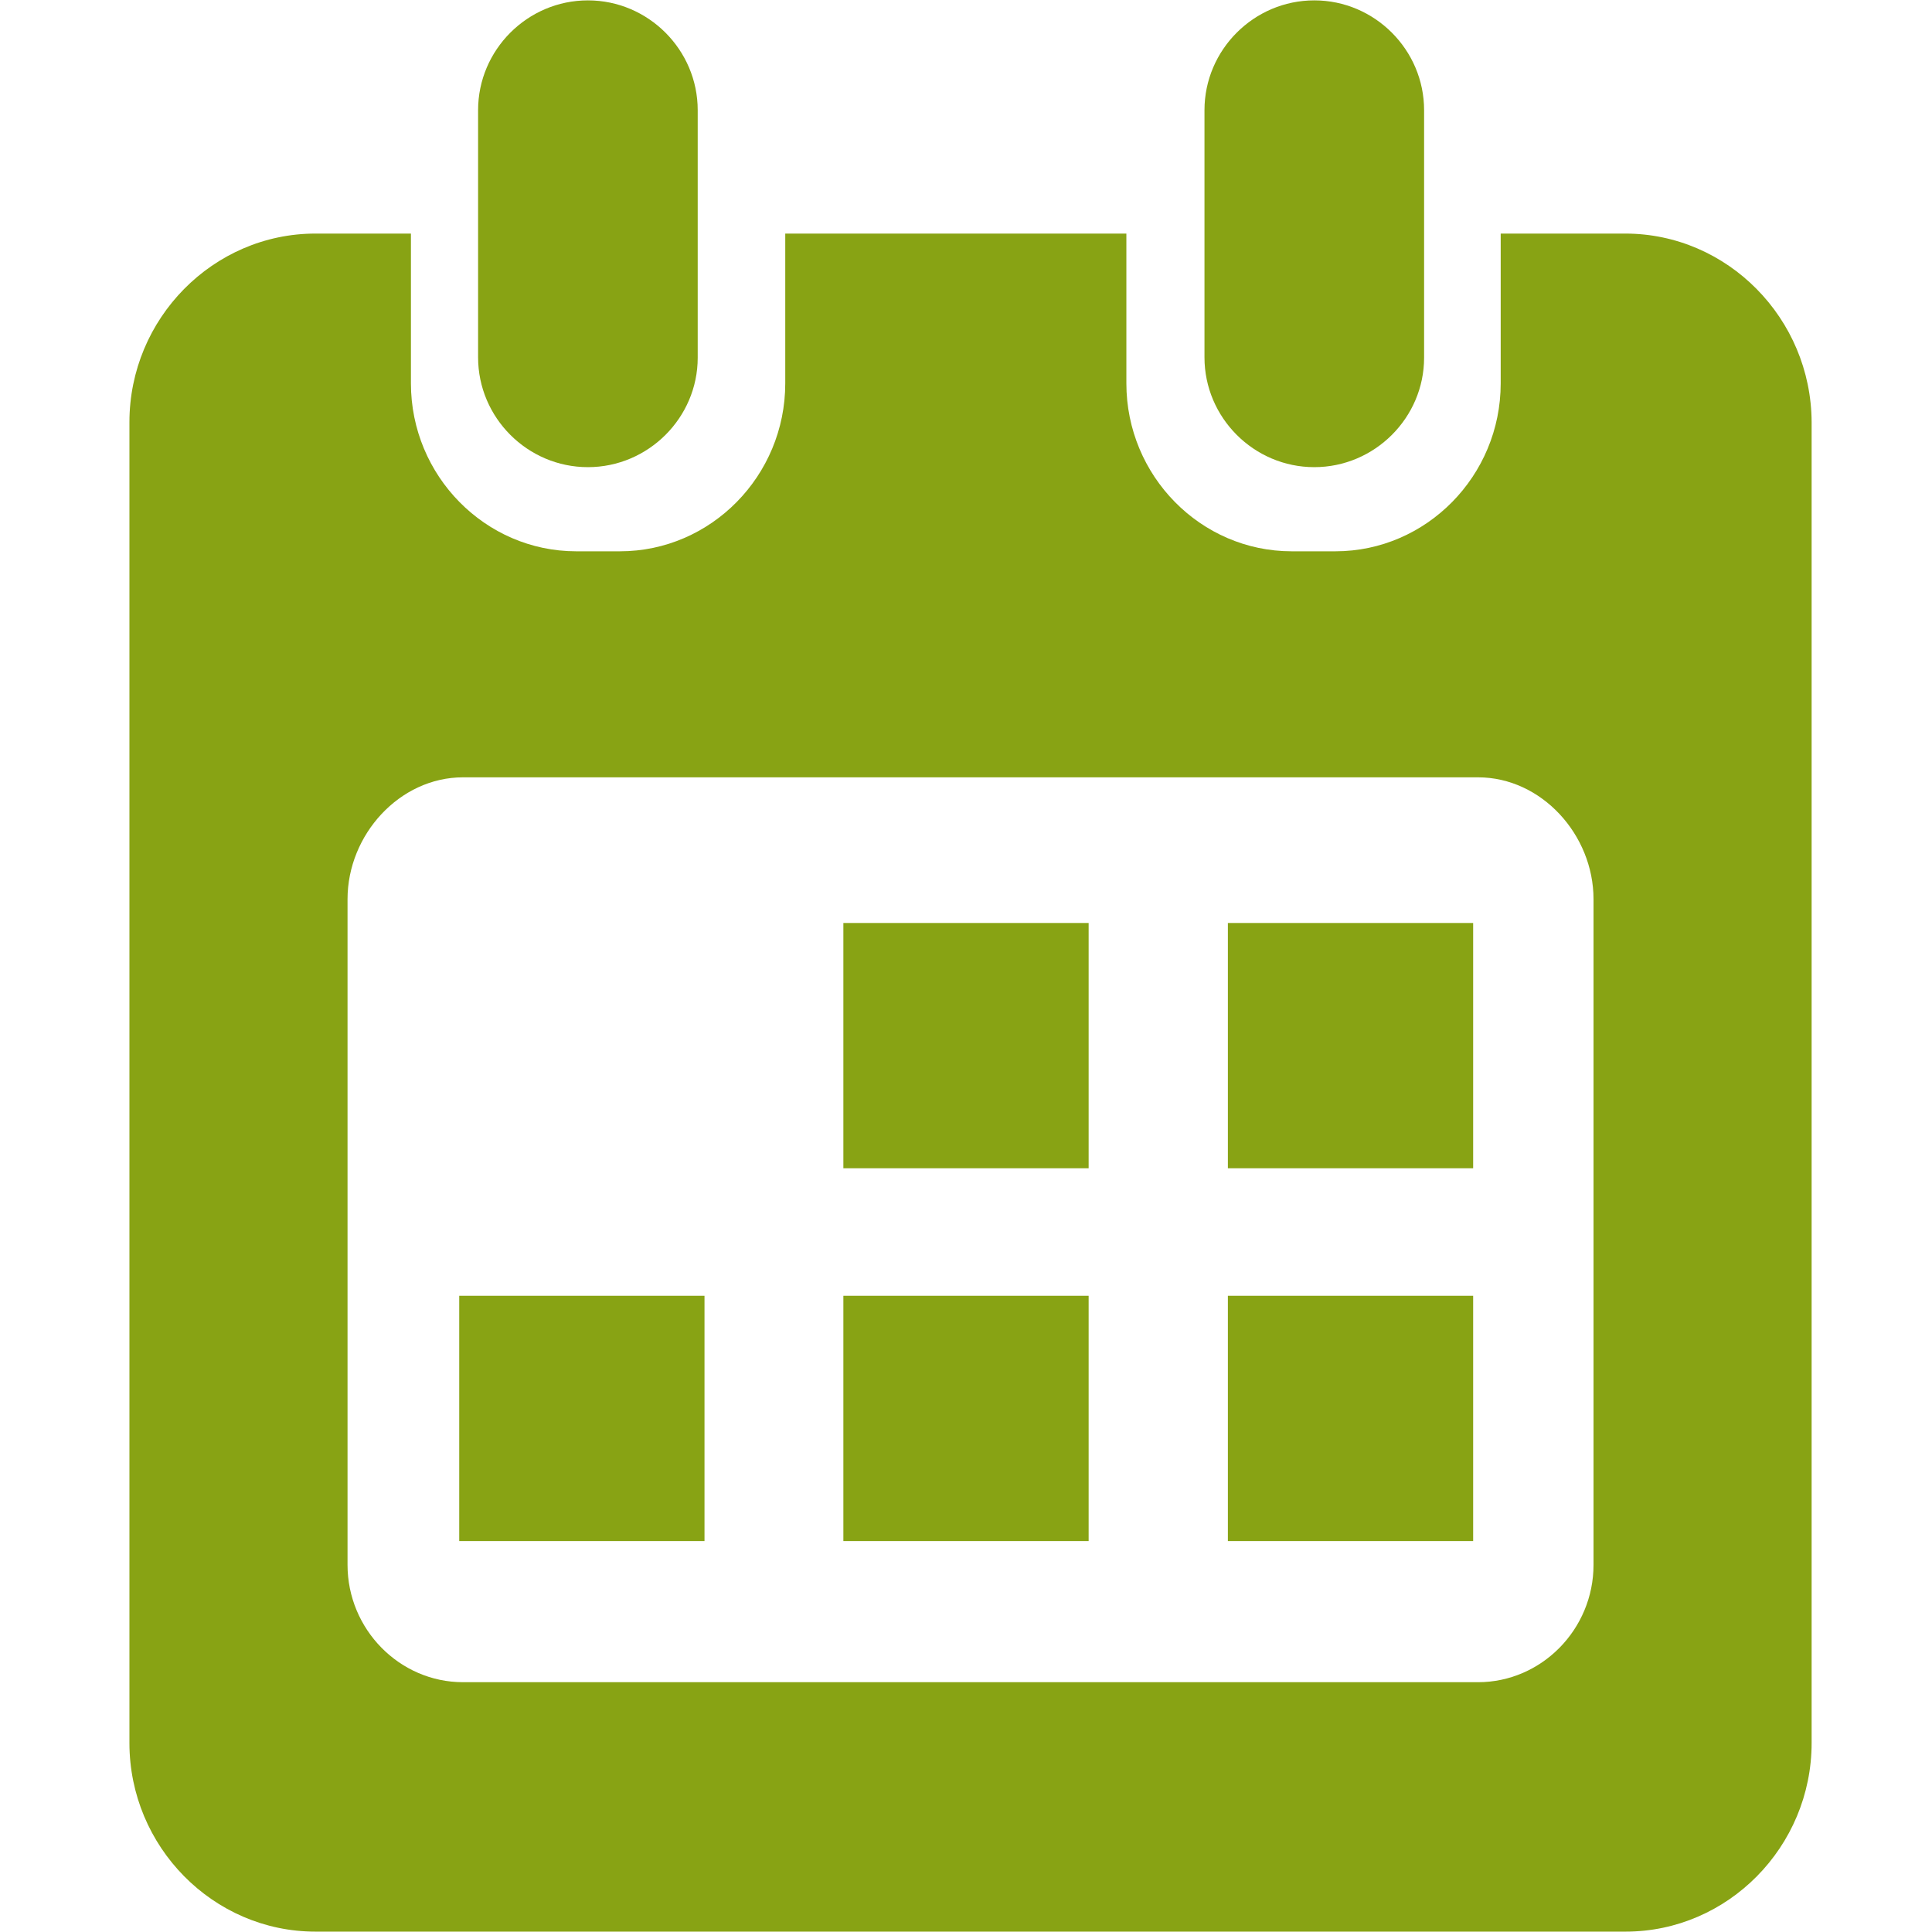
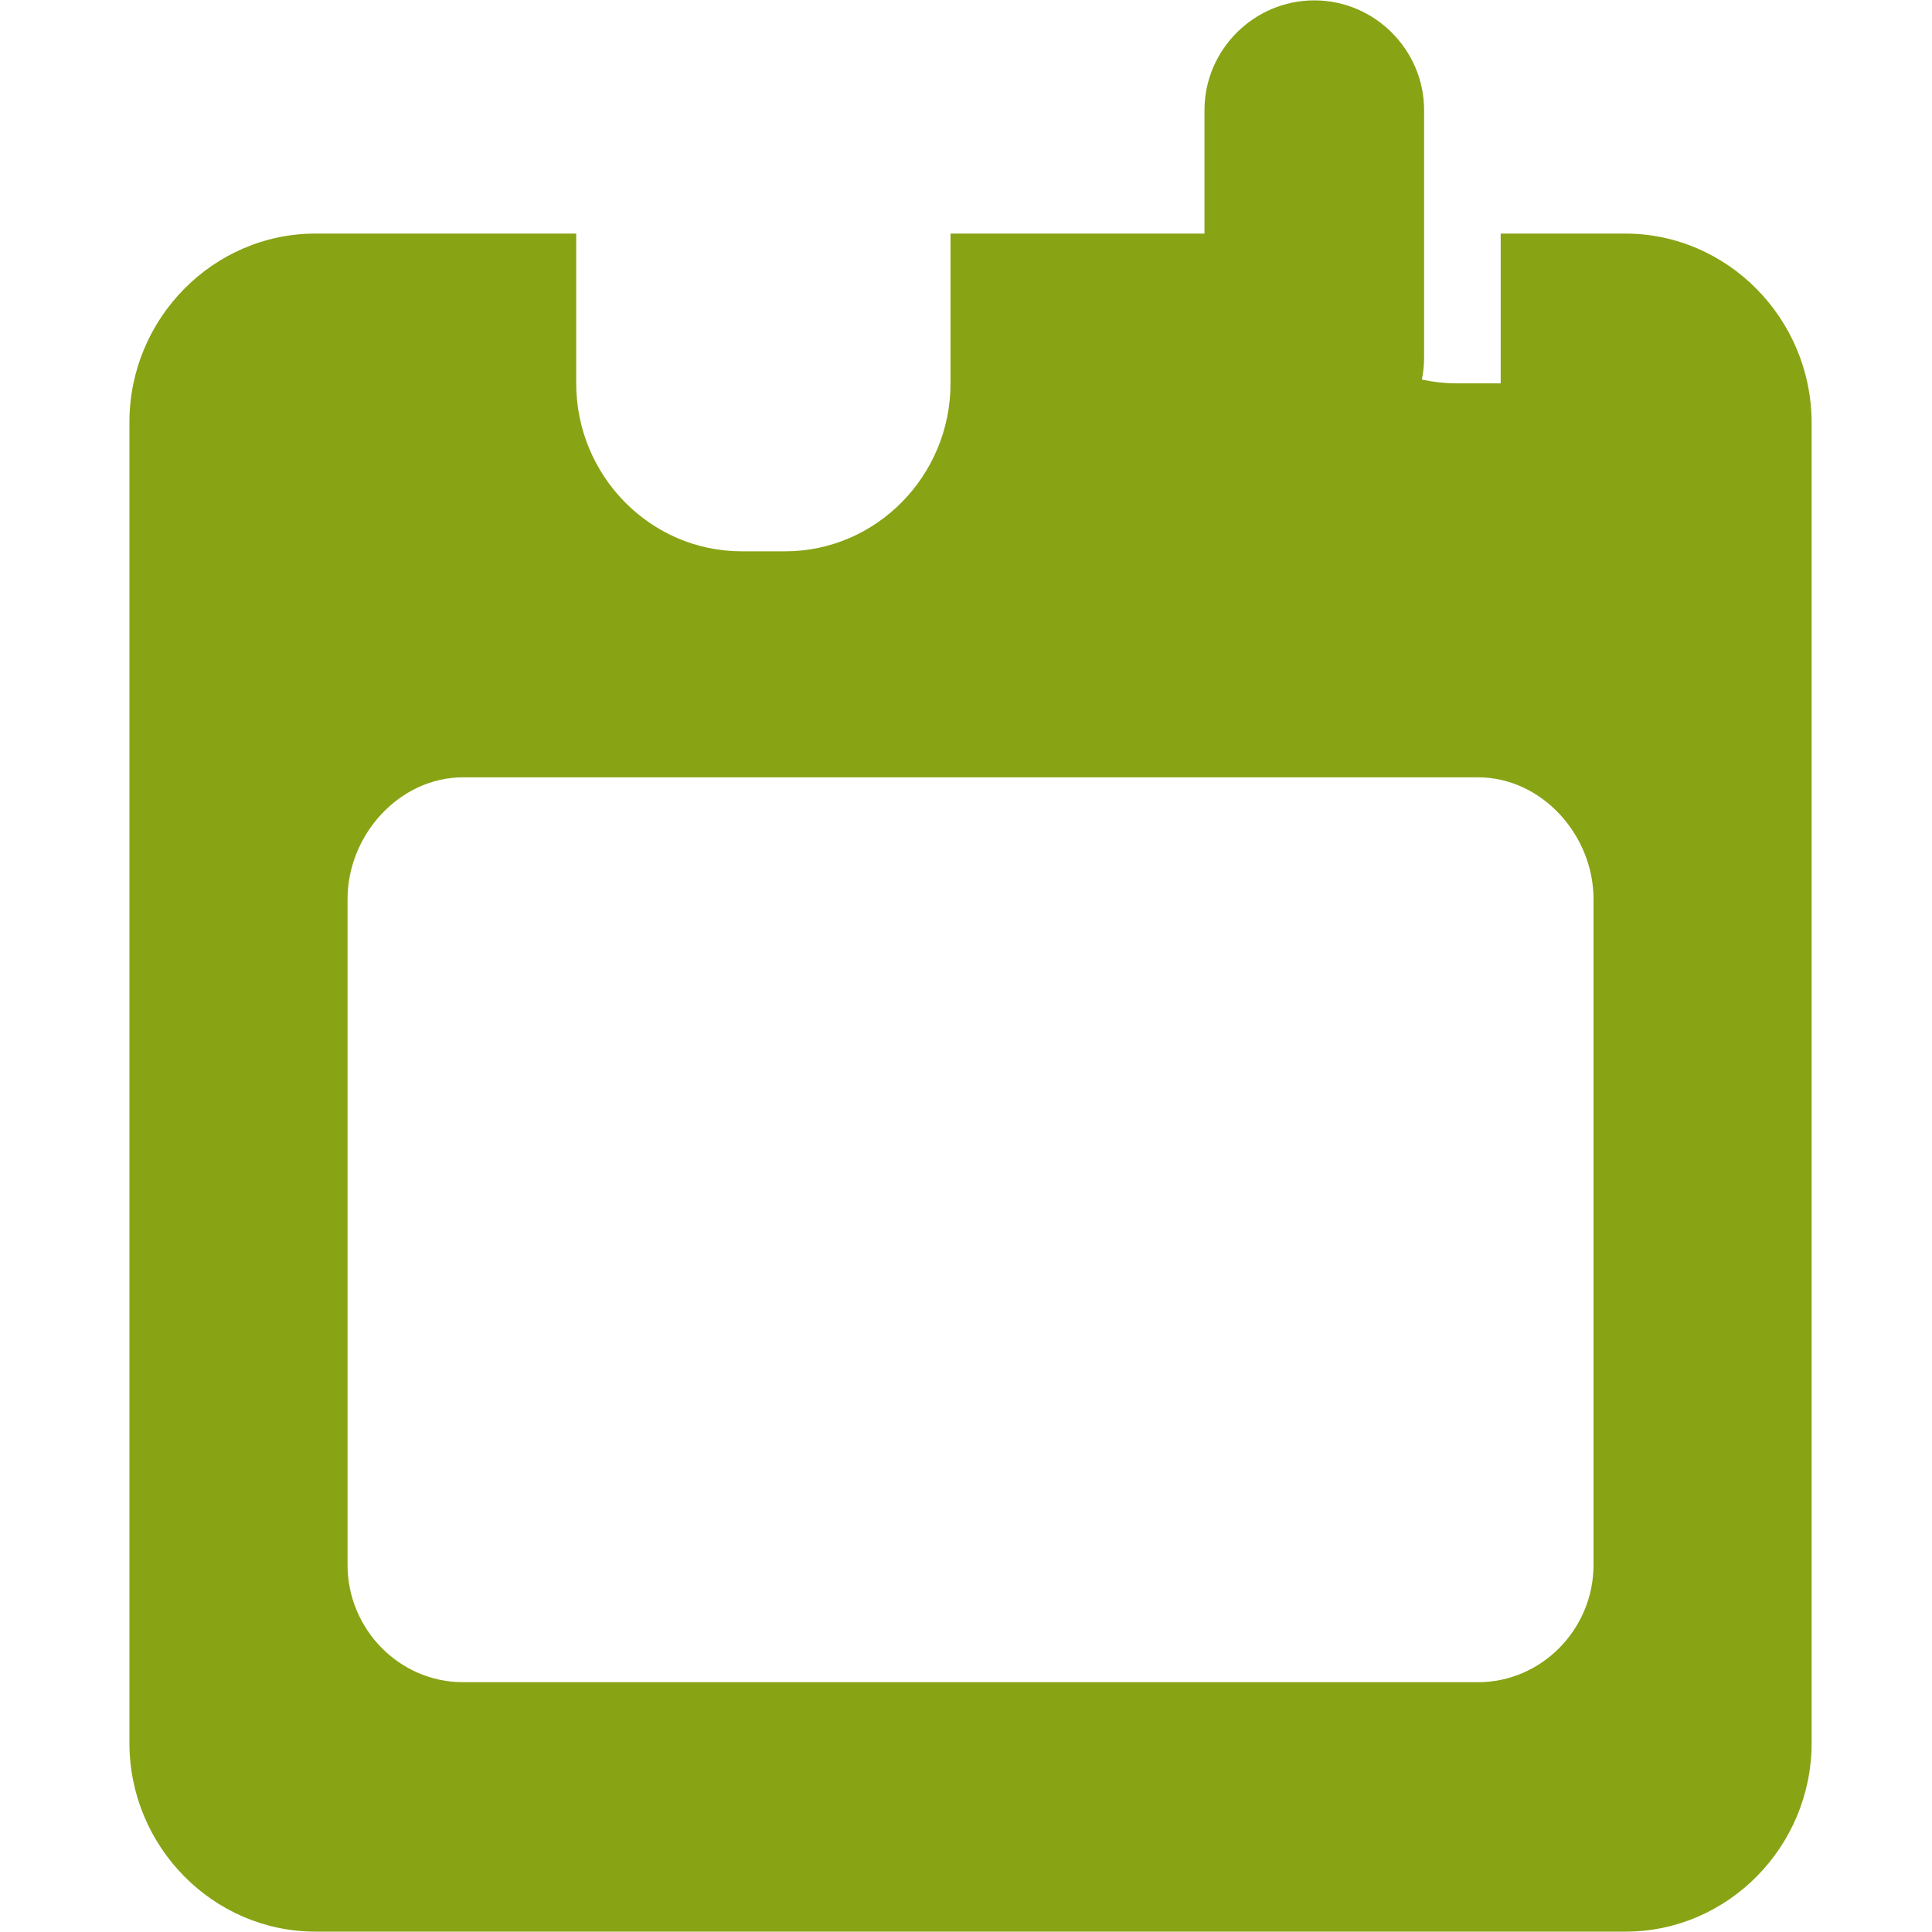
<svg xmlns="http://www.w3.org/2000/svg" viewBox="0 0 512 512" xml:space="preserve">
  <g fill="#88a314" class="fill-303a3f">
-     <path d="M223.5 244.6h65v65h-65zM325.4 244.6h65v65h-65zM121.7 343.4h65v65h-65zM223.5 343.4h65v65h-65zM325.4 343.4h65v65h-65zM155.8 123.8c-16 0-29.1-13.1-29.1-29.1V29.2c0-16 13.1-29.1 29.1-29.1s29.1 13.1 29.1 29.1v65.6c0 15.9-13.1 29-29.1 29z" />
-     <path d="M430.7 61.9h-33v39.7c0 24.5-19.7 44.5-43.8 44.5h-11.6c-24.1 0-43.8-20-43.8-44.5V61.9h-90.4v39.7c0 24.5-19.7 44.5-43.8 44.5h-11.6c-24.1 0-43.8-20-43.8-44.5V61.9H83.6c-27.1 0-49.3 22.5-49.3 50v350c0 27.5 22.2 50 49.3 50h347.2c27.1 0 49.3-22.5 49.3-50v-350c-.1-27.5-22.3-50-49.4-50zm-8.4 352.8c0 17.1-13.8 31.1-30.6 31.1h-269c-16.8 0-30.6-14-30.6-31.1V238.3c0-17.1 13.8-32.3 30.6-32.3h269c16.8 0 30.6 15.2 30.6 32.3v176.4z" />
+     <path d="M430.7 61.9h-33v39.7h-11.6c-24.1 0-43.8-20-43.8-44.5V61.9h-90.4v39.7c0 24.5-19.7 44.5-43.8 44.5h-11.6c-24.1 0-43.8-20-43.8-44.5V61.9H83.6c-27.1 0-49.3 22.5-49.3 50v350c0 27.5 22.2 50 49.3 50h347.2c27.1 0 49.3-22.5 49.3-50v-350c-.1-27.5-22.3-50-49.4-50zm-8.4 352.8c0 17.1-13.8 31.1-30.6 31.1h-269c-16.8 0-30.6-14-30.6-31.1V238.3c0-17.1 13.8-32.3 30.6-32.3h269c16.8 0 30.6 15.2 30.6 32.3v176.4z" />
    <path d="M348.3 123.8c-16 0-29.1-13.1-29.1-29.1V29.2c0-16 13.1-29.1 29.1-29.1s29.1 13.1 29.1 29.1v65.6c0 15.9-13.1 29-29.1 29z" />
  </g>
</svg>